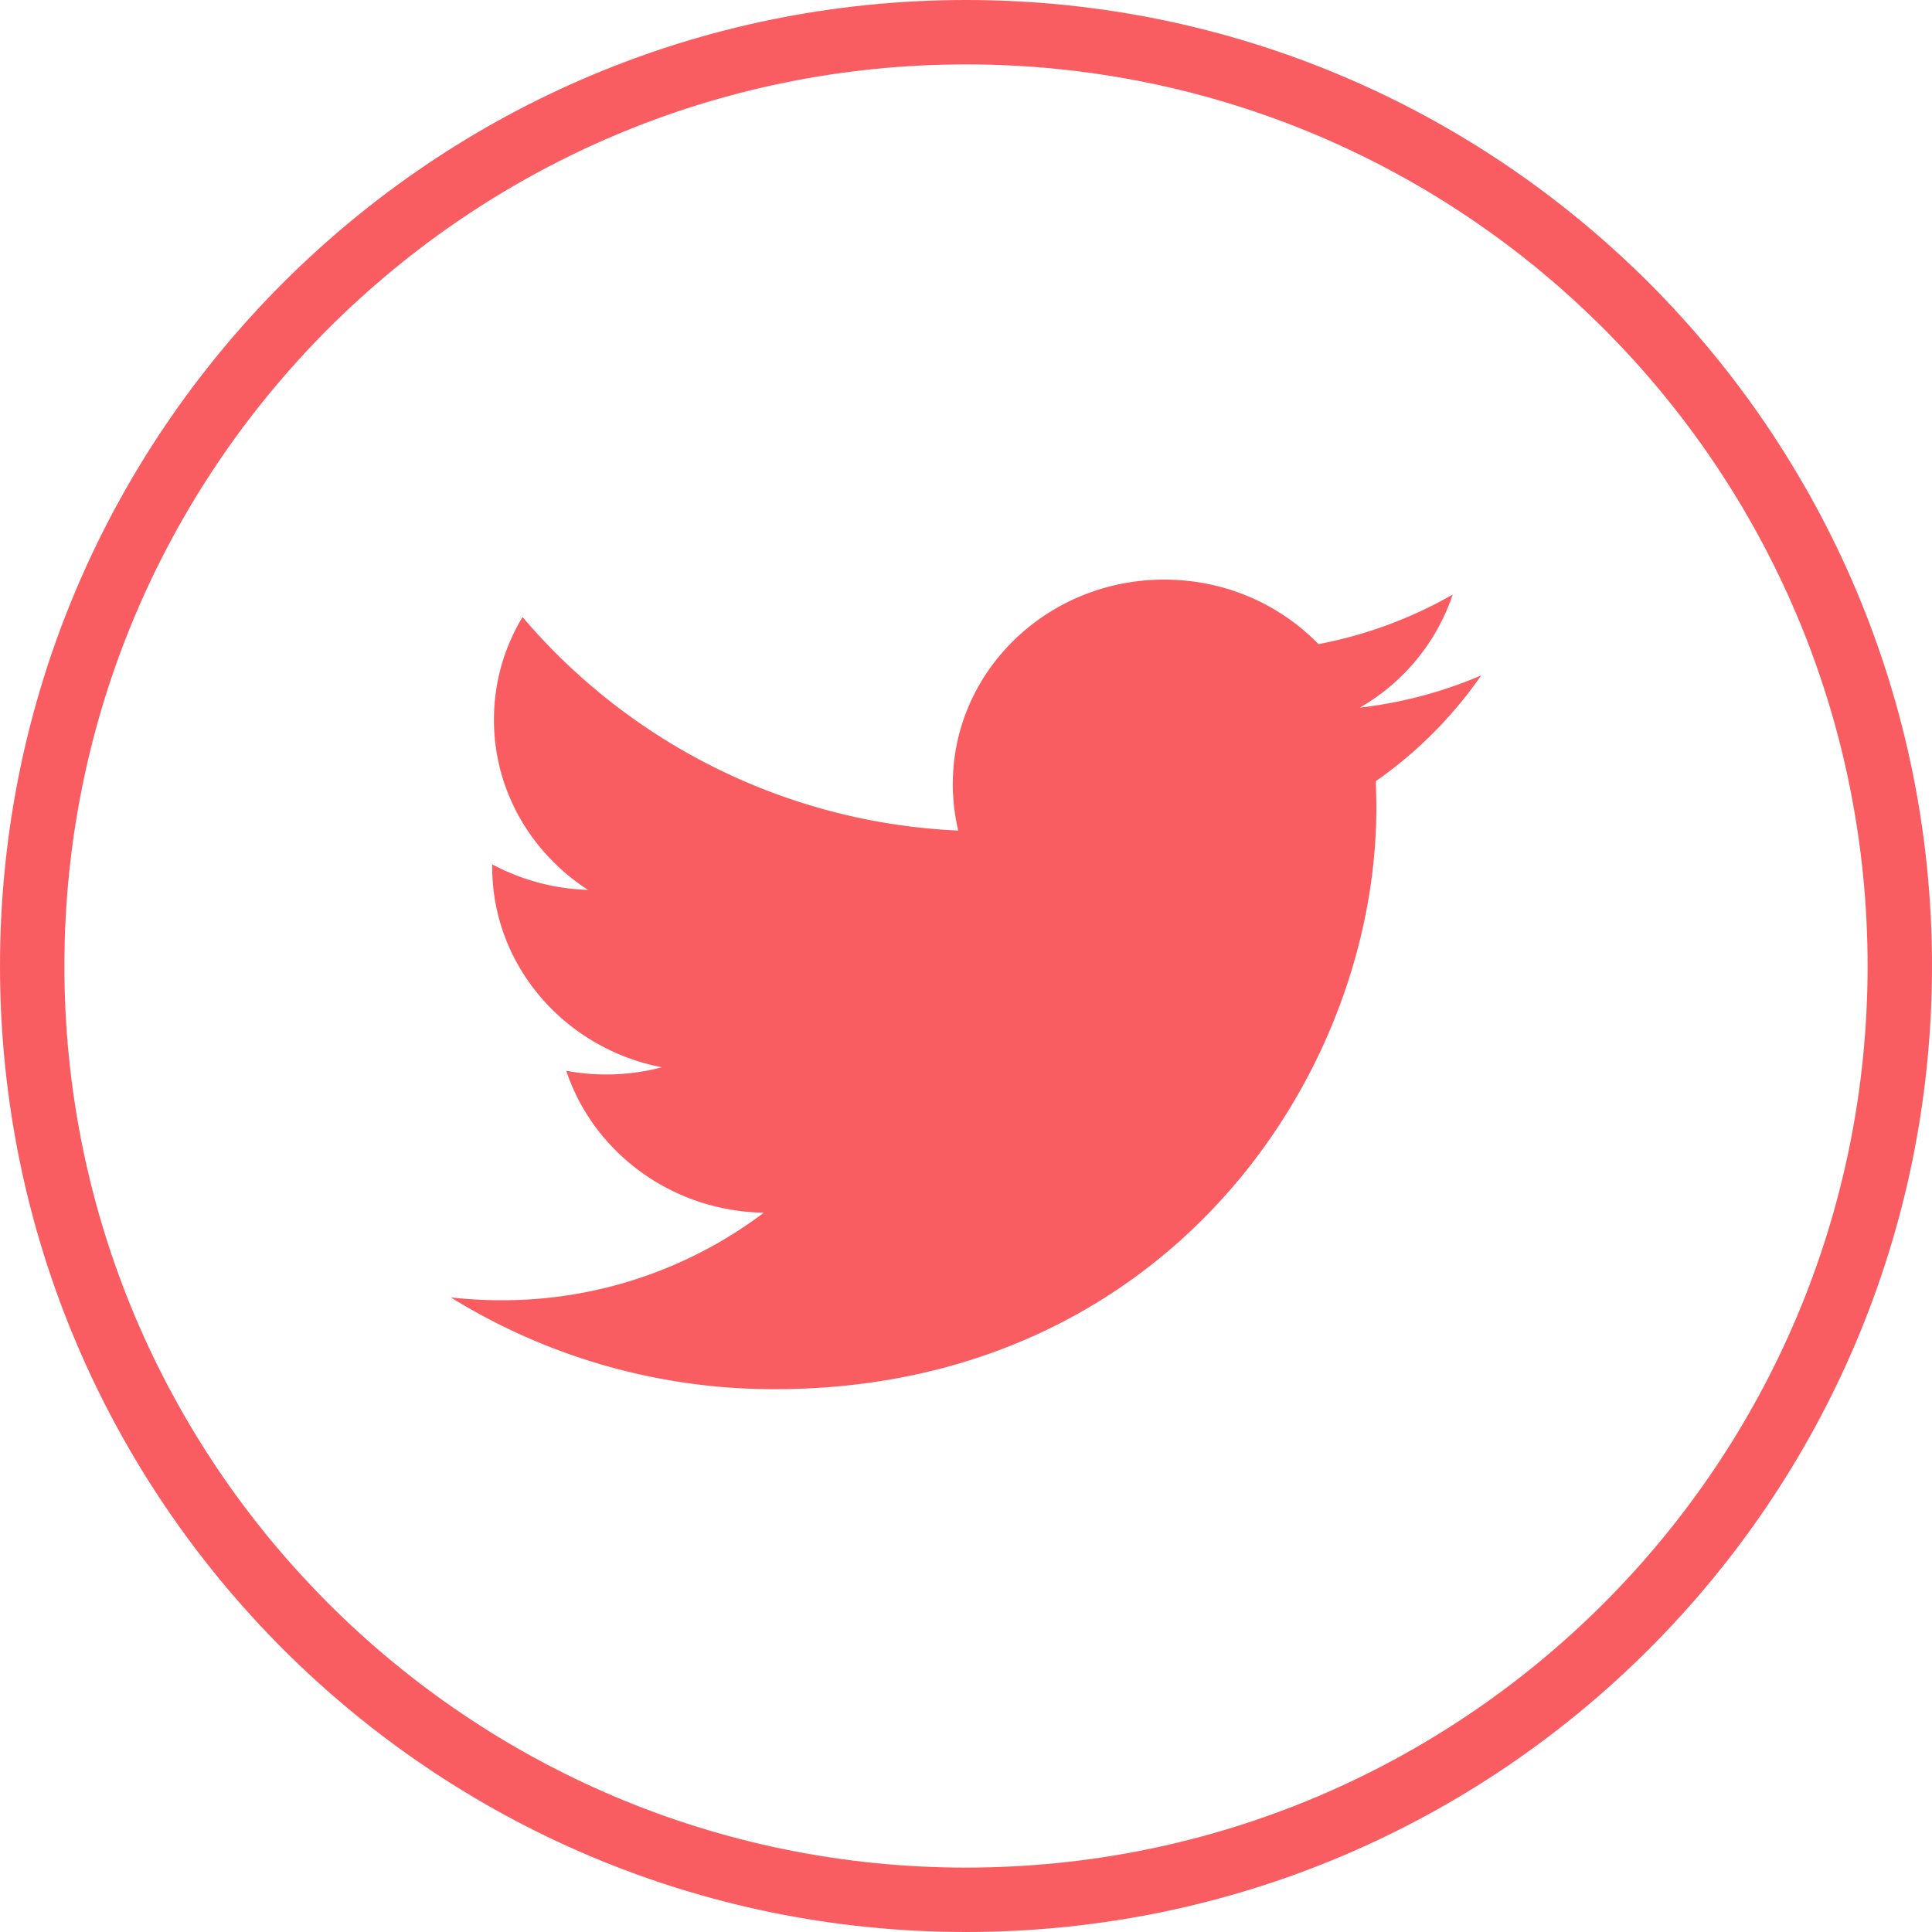
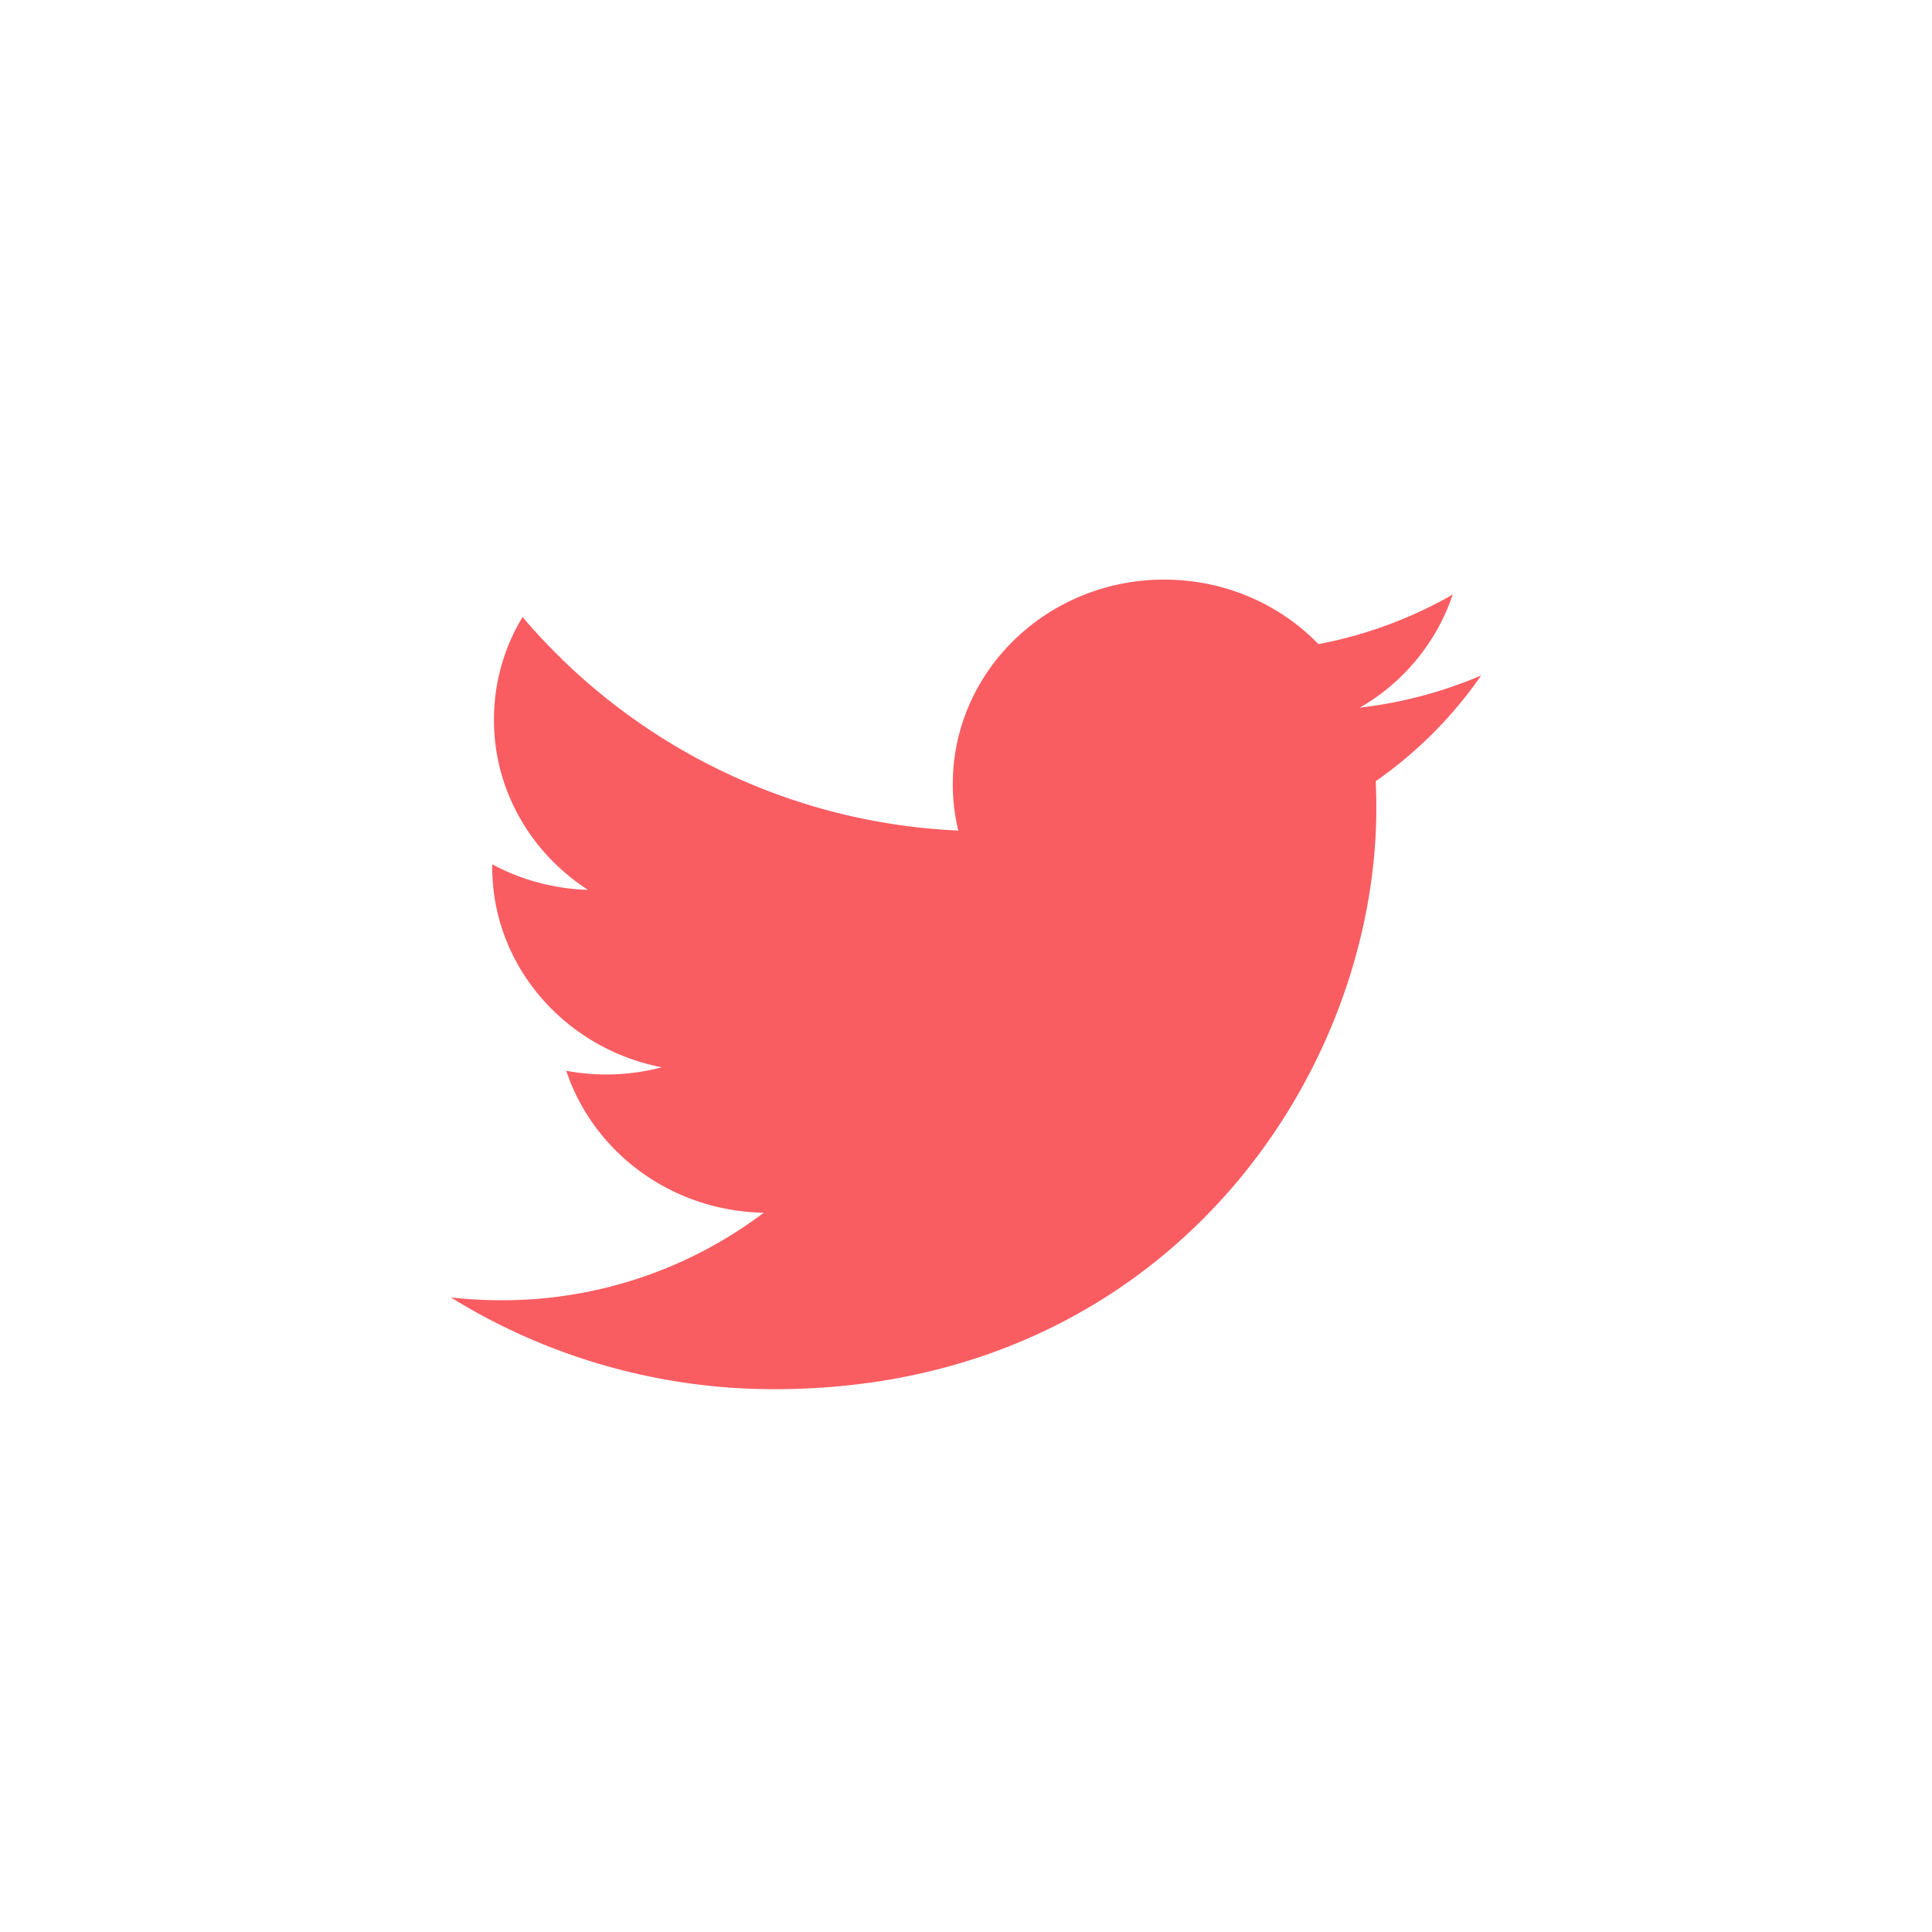
<svg xmlns="http://www.w3.org/2000/svg" width="30" height="30" viewBox="0 0 30 30">
  <title>Twitter</title>
  <g fill="#F95D62" fill-rule="evenodd">
-     <path d="M15 29c7.732 0 14-6.268 14-14S22.732 1 15 1 1 7.268 1 15s6.268 14 14 14zm0 1C6.716 30 0 23.284 0 15 0 6.716 6.716 0 15 0c8.284 0 15 6.716 15 15 0 8.284-6.716 15-15 15z" fill-rule="nonzero" />
    <path d="M7 20.146c.257.029.518.044.783.044a6.731 6.731 0 0 0 4.077-1.359c-1.437-.025-2.649-.943-3.067-2.204a3.387 3.387 0 0 0 1.483-.054c-1.502-.292-2.633-1.574-2.633-3.112v-.04c.443.238.949.38 1.487.397-.881-.57-1.46-1.54-1.46-2.642 0-.581.161-1.126.444-1.595a9.429 9.429 0 0 0 6.766 3.316 3.085 3.085 0 0 1-.085-.723c0-1.753 1.47-3.174 3.282-3.174.945 0 1.798.385 2.396 1.002a6.712 6.712 0 0 0 2.085-.77 3.205 3.205 0 0 1-1.443 1.756 6.74 6.74 0 0 0 1.885-.5 6.554 6.554 0 0 1-1.638 1.643c.006.136.01.273.01.41 0 4.194-3.302 9.03-9.34 9.03A9.524 9.524 0 0 1 7 20.146z" />
  </g>
</svg>